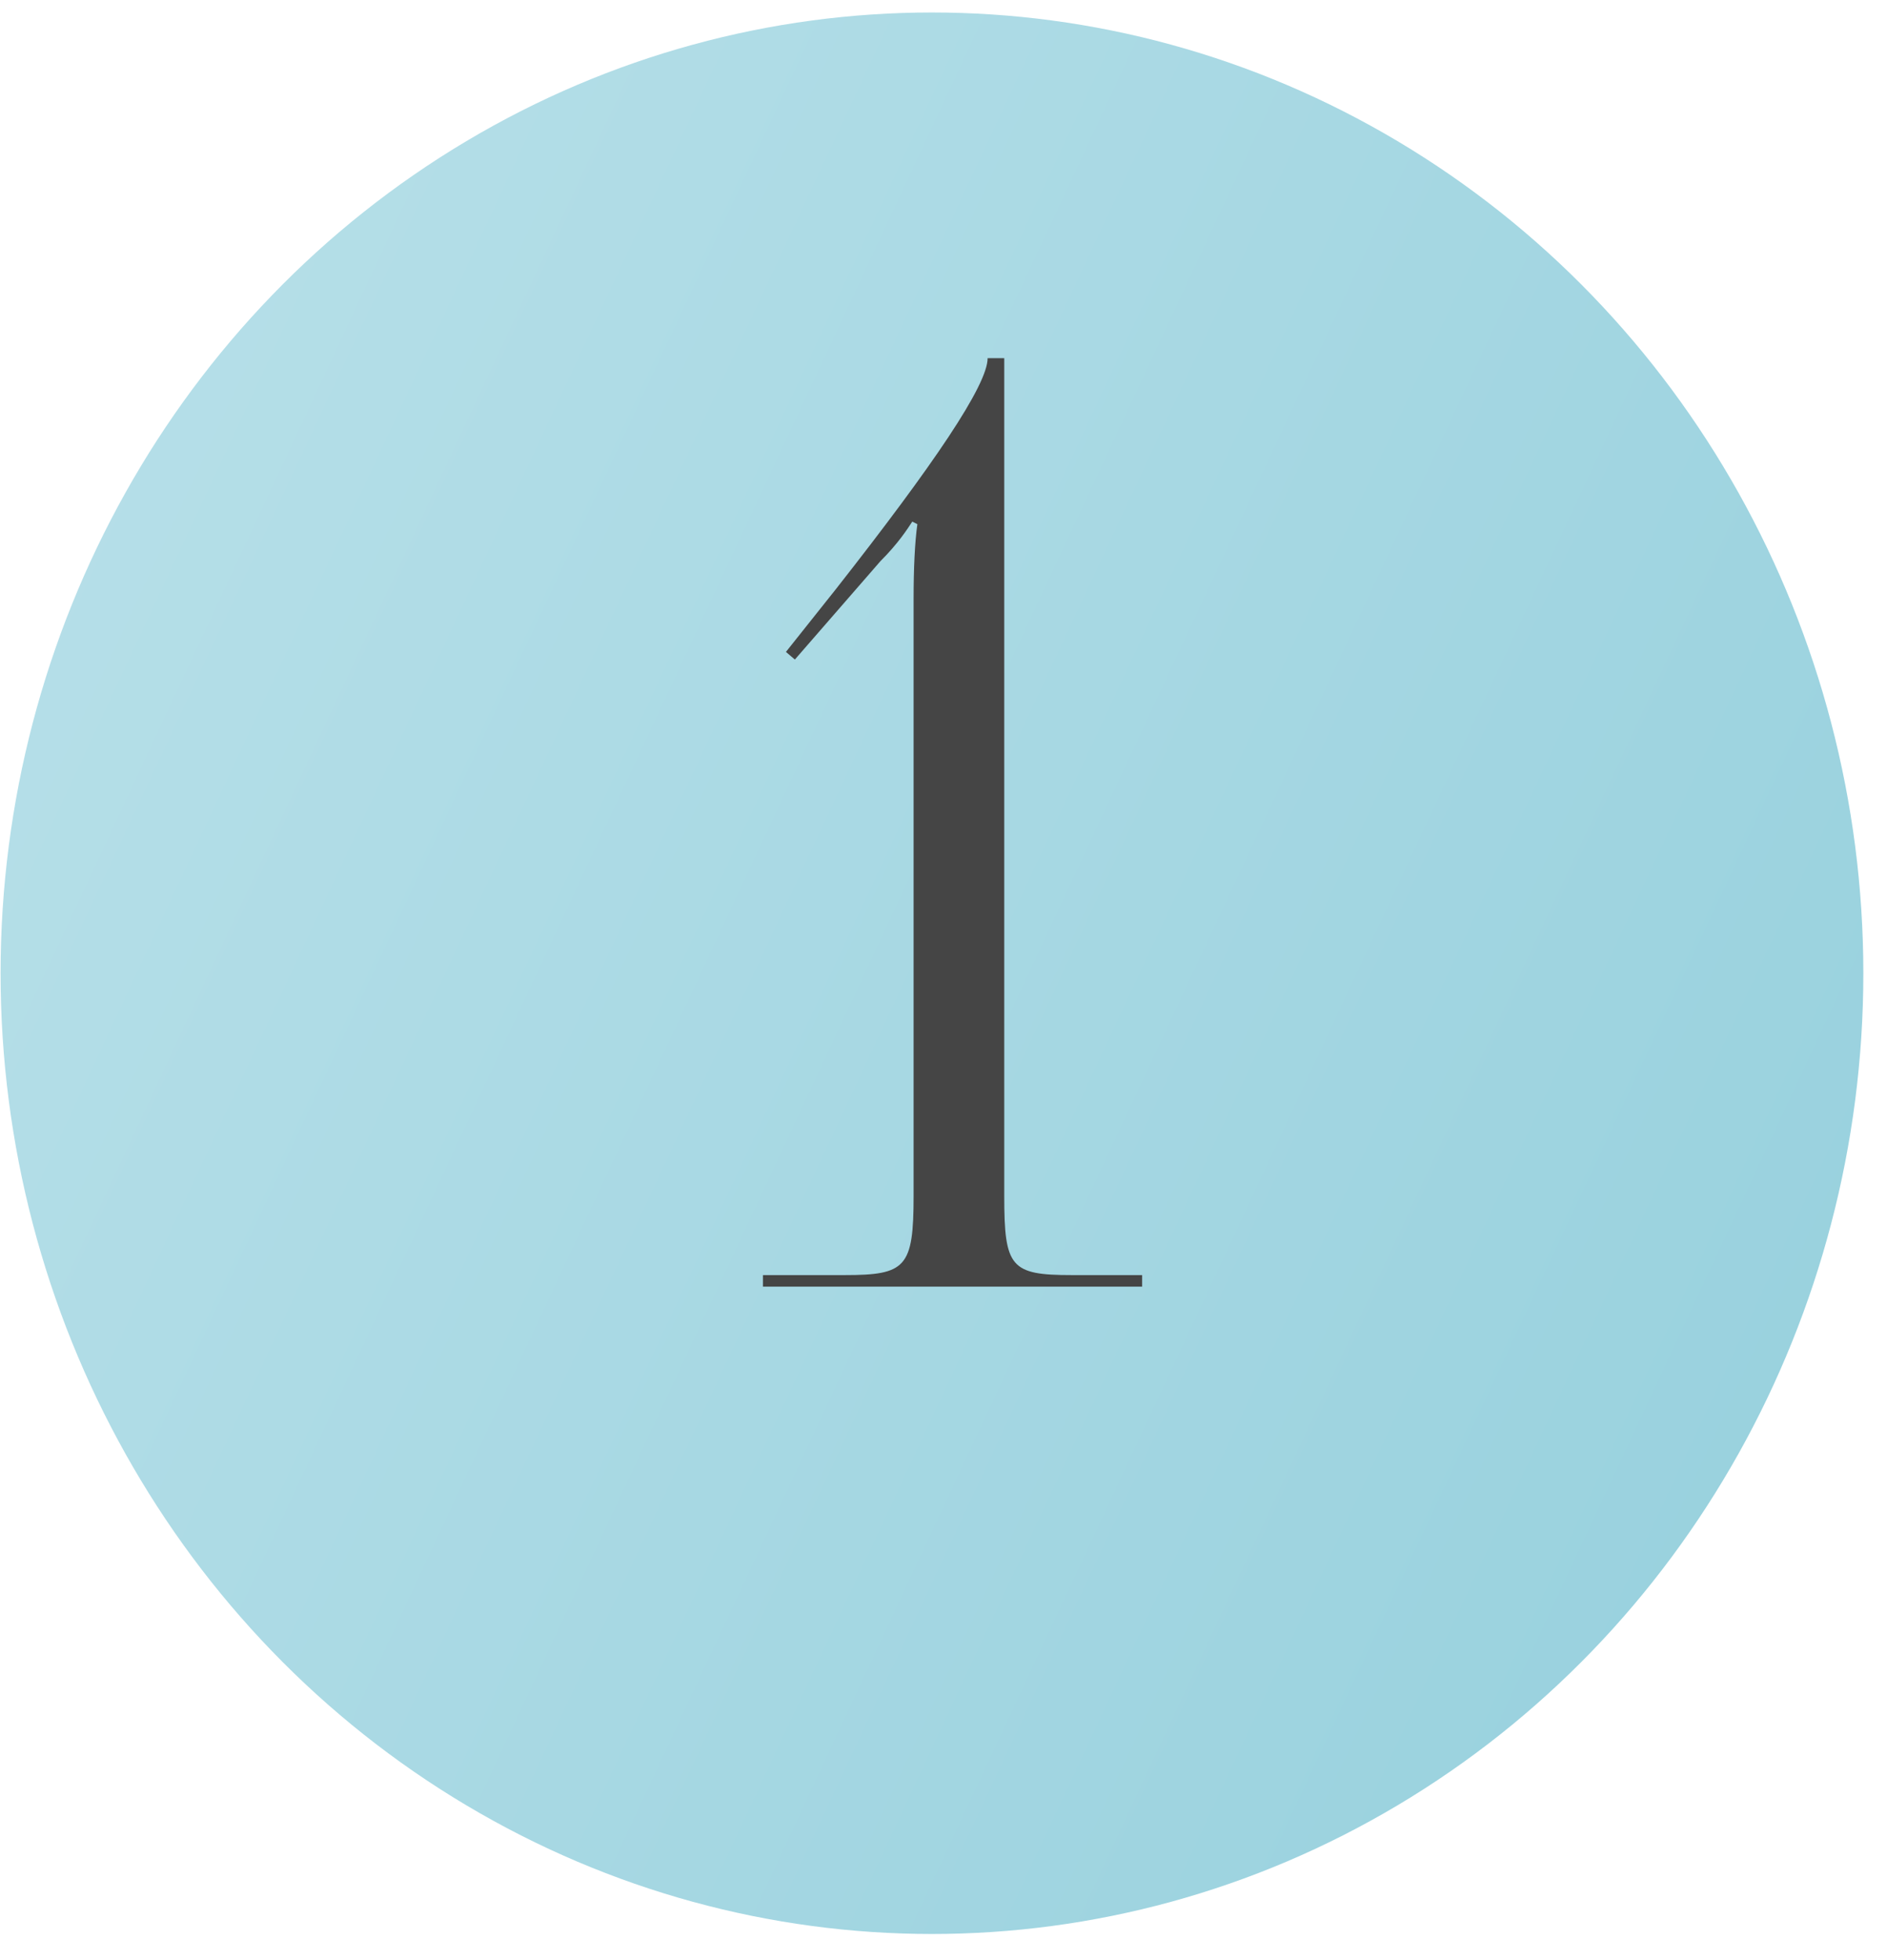
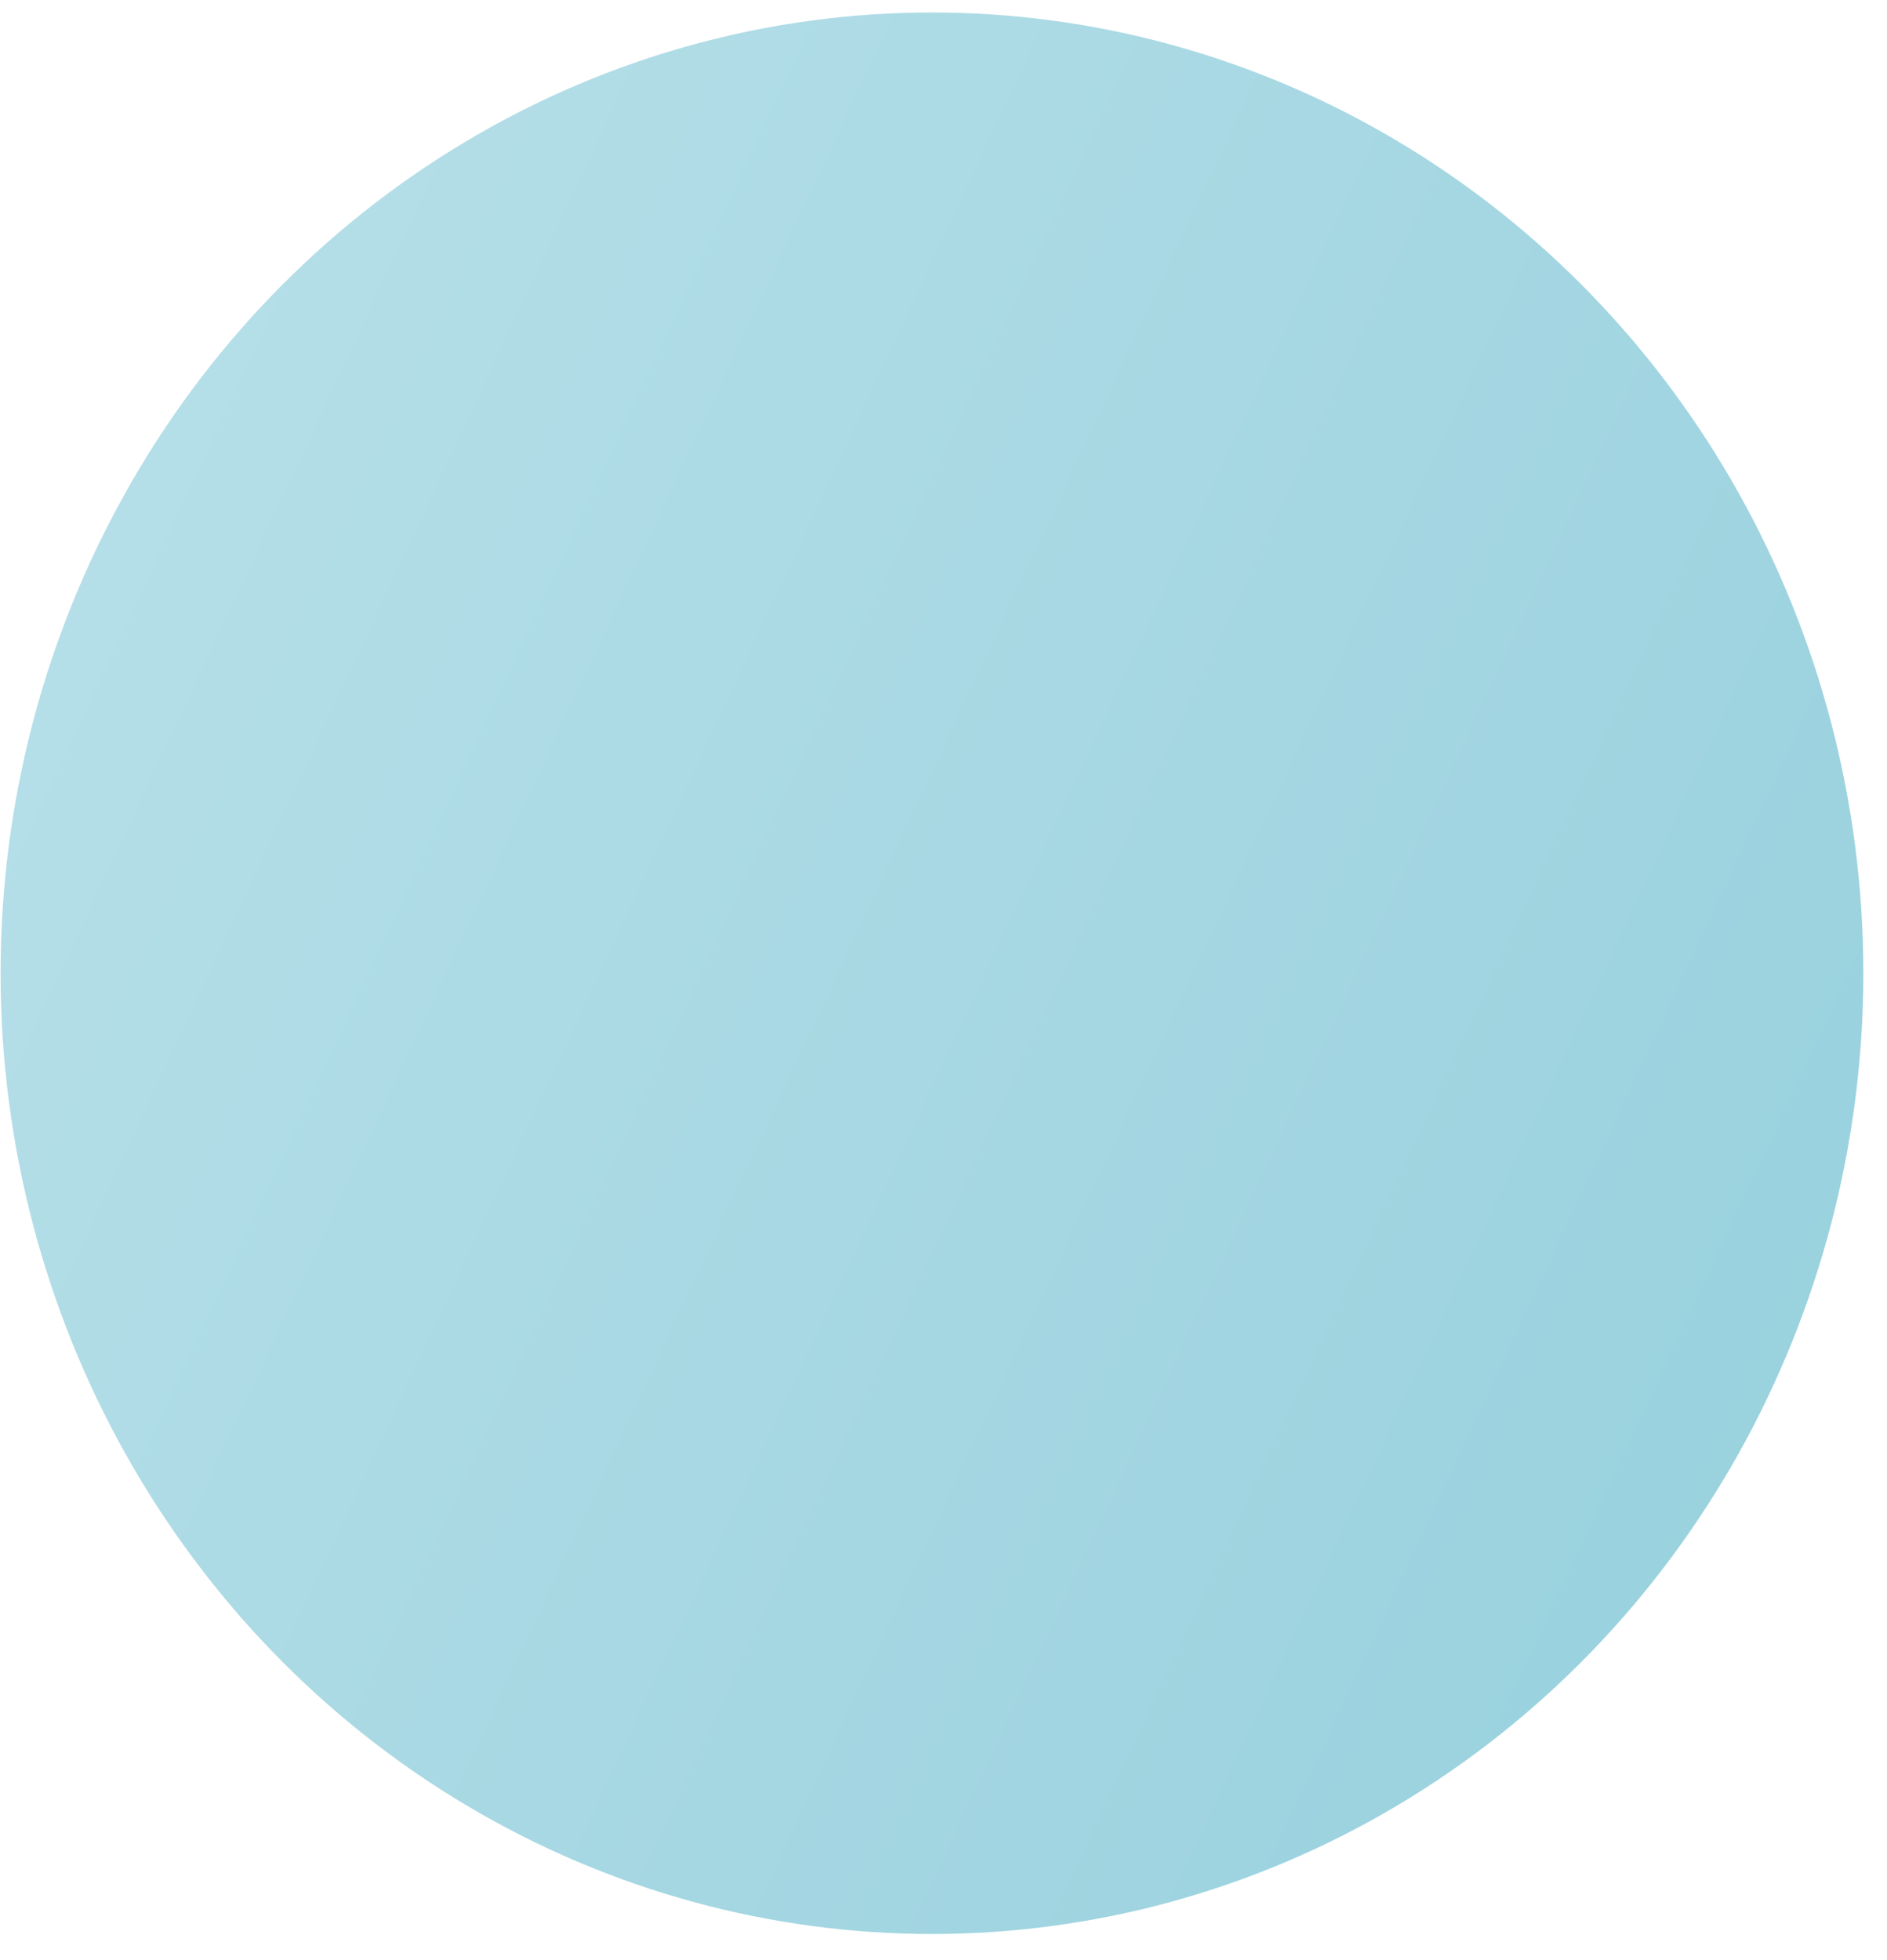
<svg xmlns="http://www.w3.org/2000/svg" width="26" height="27" viewBox="0 0 26 27" fill="none">
  <ellipse cx="12.841" cy="13.406" rx="12.833" ry="13.234" fill="url(#paint0_linear_787_322)" />
-   <path d="M15.737 17.723H10.512V17.564H11.638C12.482 17.564 12.588 17.459 12.588 16.474V8.241C12.588 7.836 12.605 7.467 12.64 7.22L12.57 7.185C12.5 7.291 12.377 7.484 12.13 7.731L10.952 9.085L10.829 8.98L11.515 8.118C12.869 6.394 13.608 5.303 13.608 4.934H13.837V16.474C13.837 17.459 13.925 17.564 14.769 17.564H15.737V17.723Z" fill="#454545" />
  <defs>
    <linearGradient id="paint0_linear_787_322" x1="1.121" y1="0.222" x2="30.806" y2="14.09" gradientUnits="userSpaceOnUse">
      <stop stop-color="#B8E0E9" />
      <stop offset="1" stop-color="#96D0DD" />
    </linearGradient>
  </defs>
</svg>